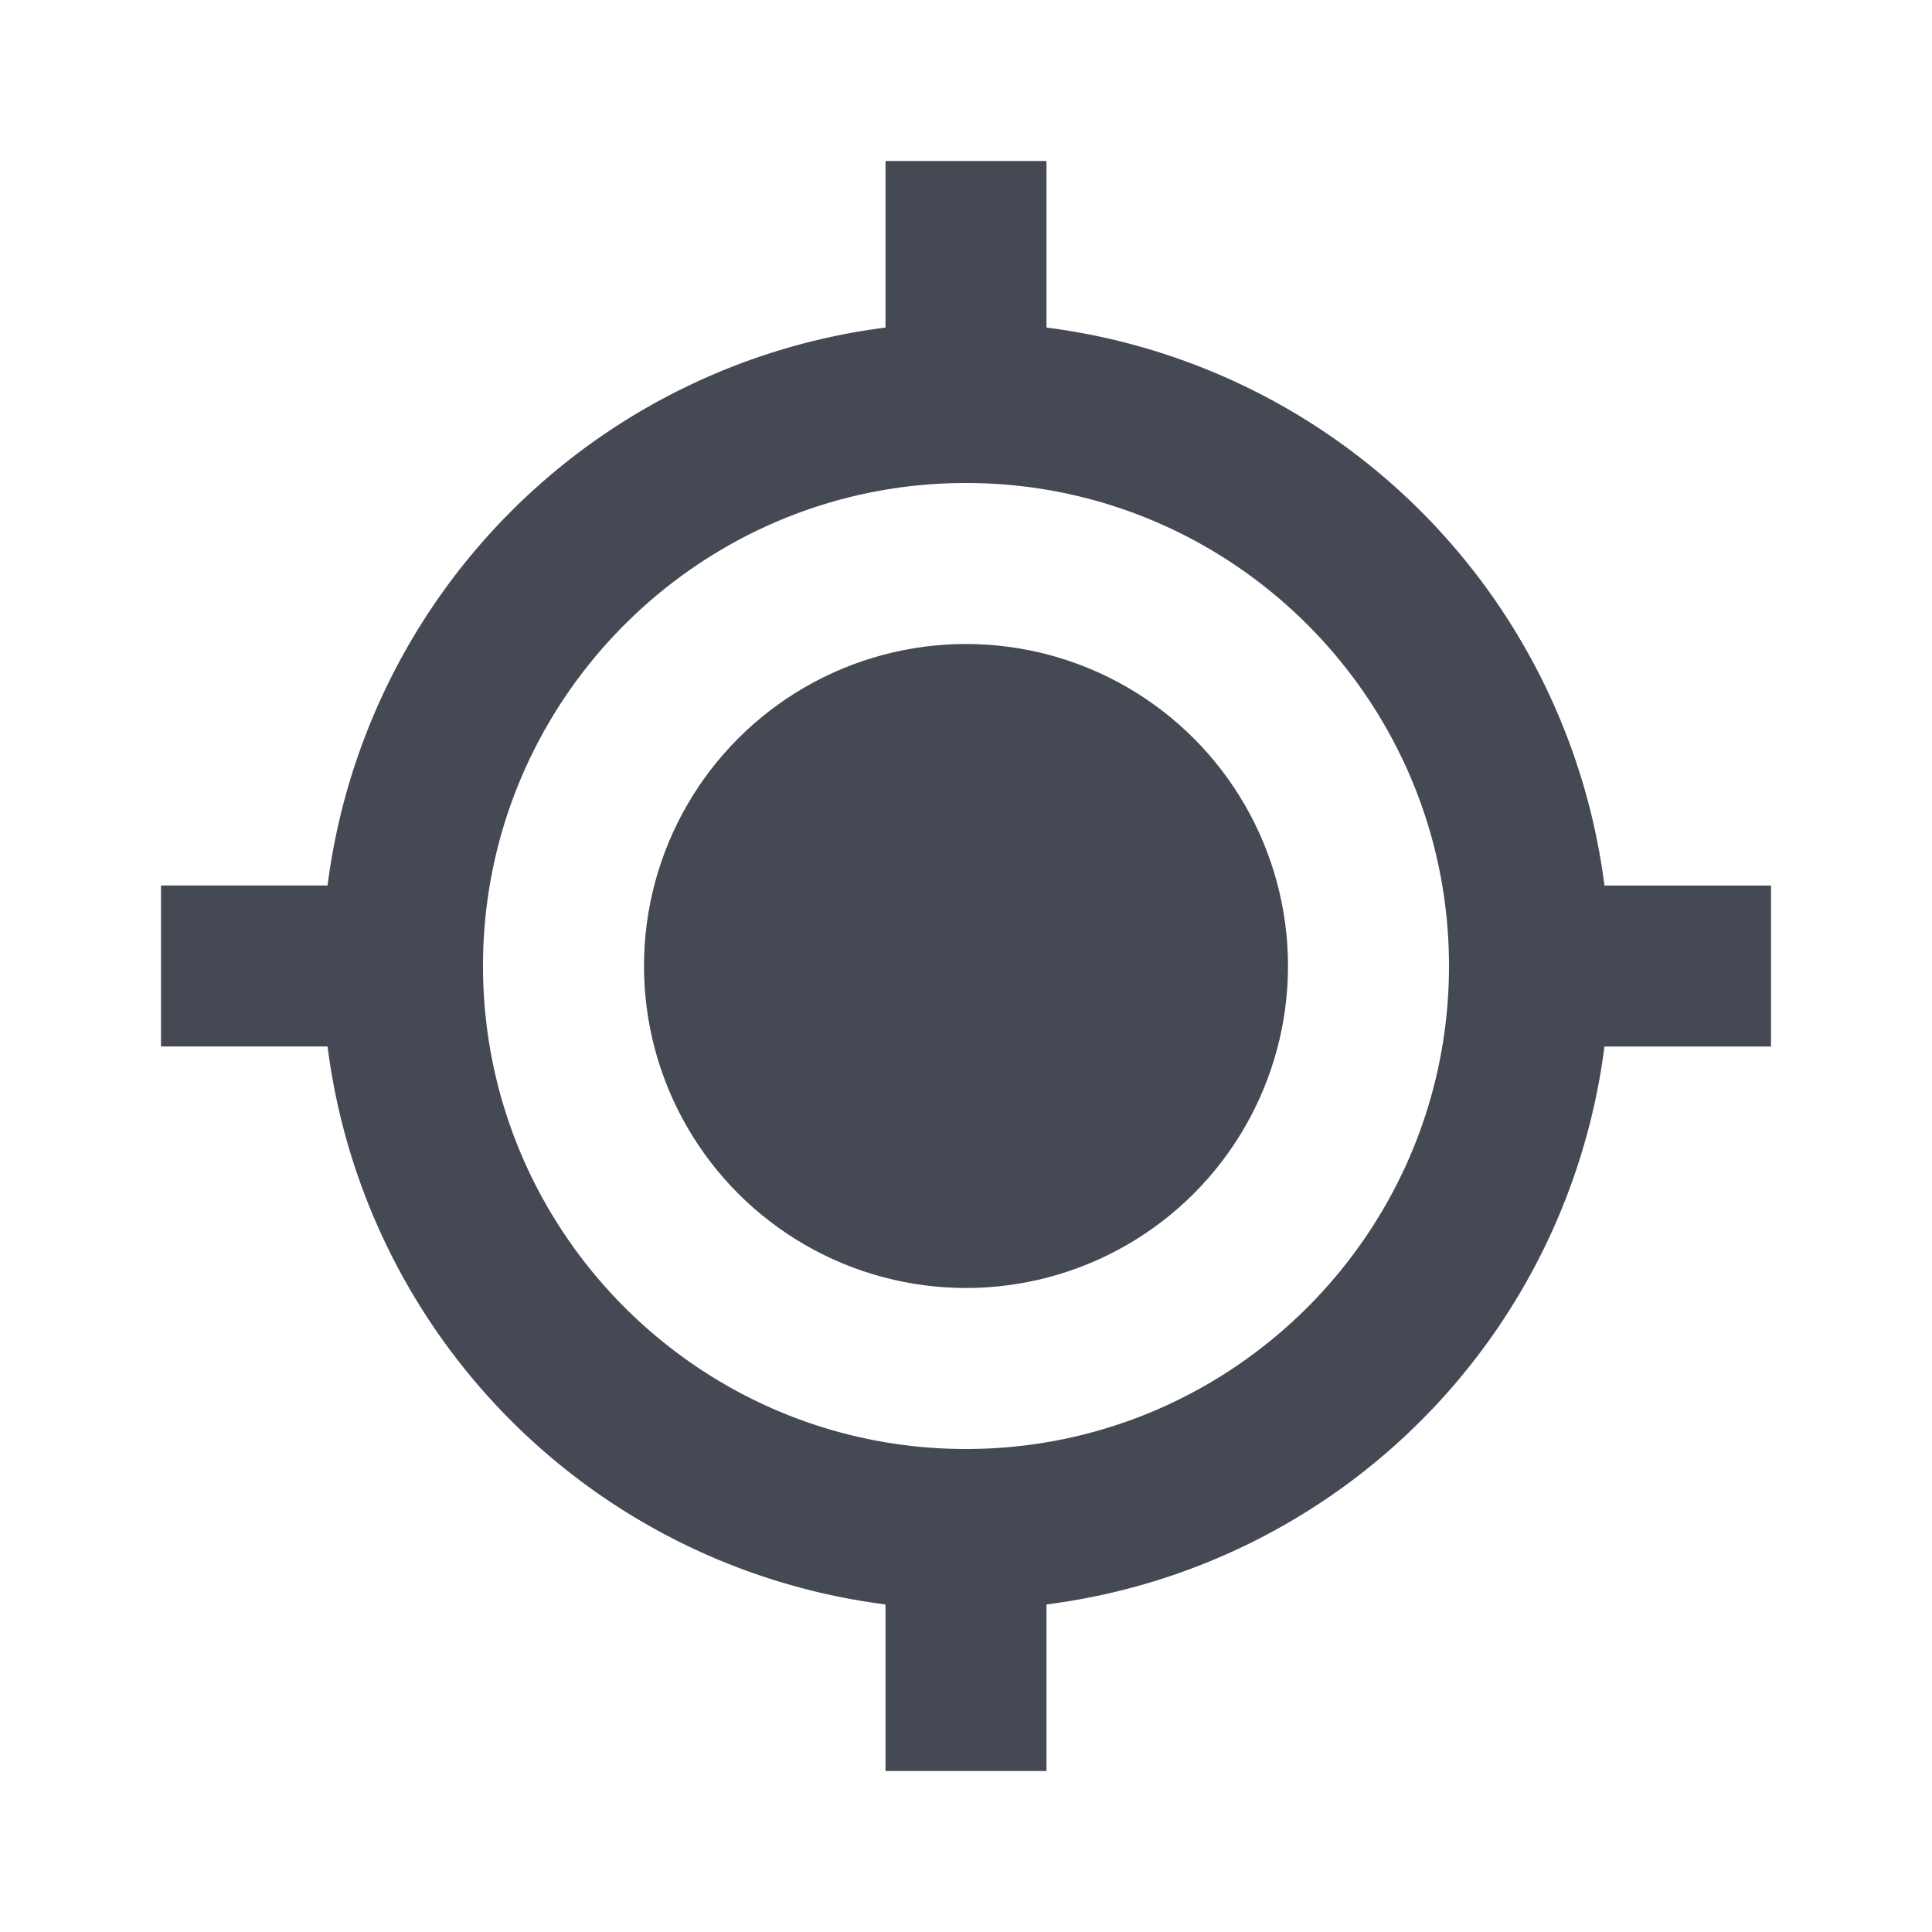
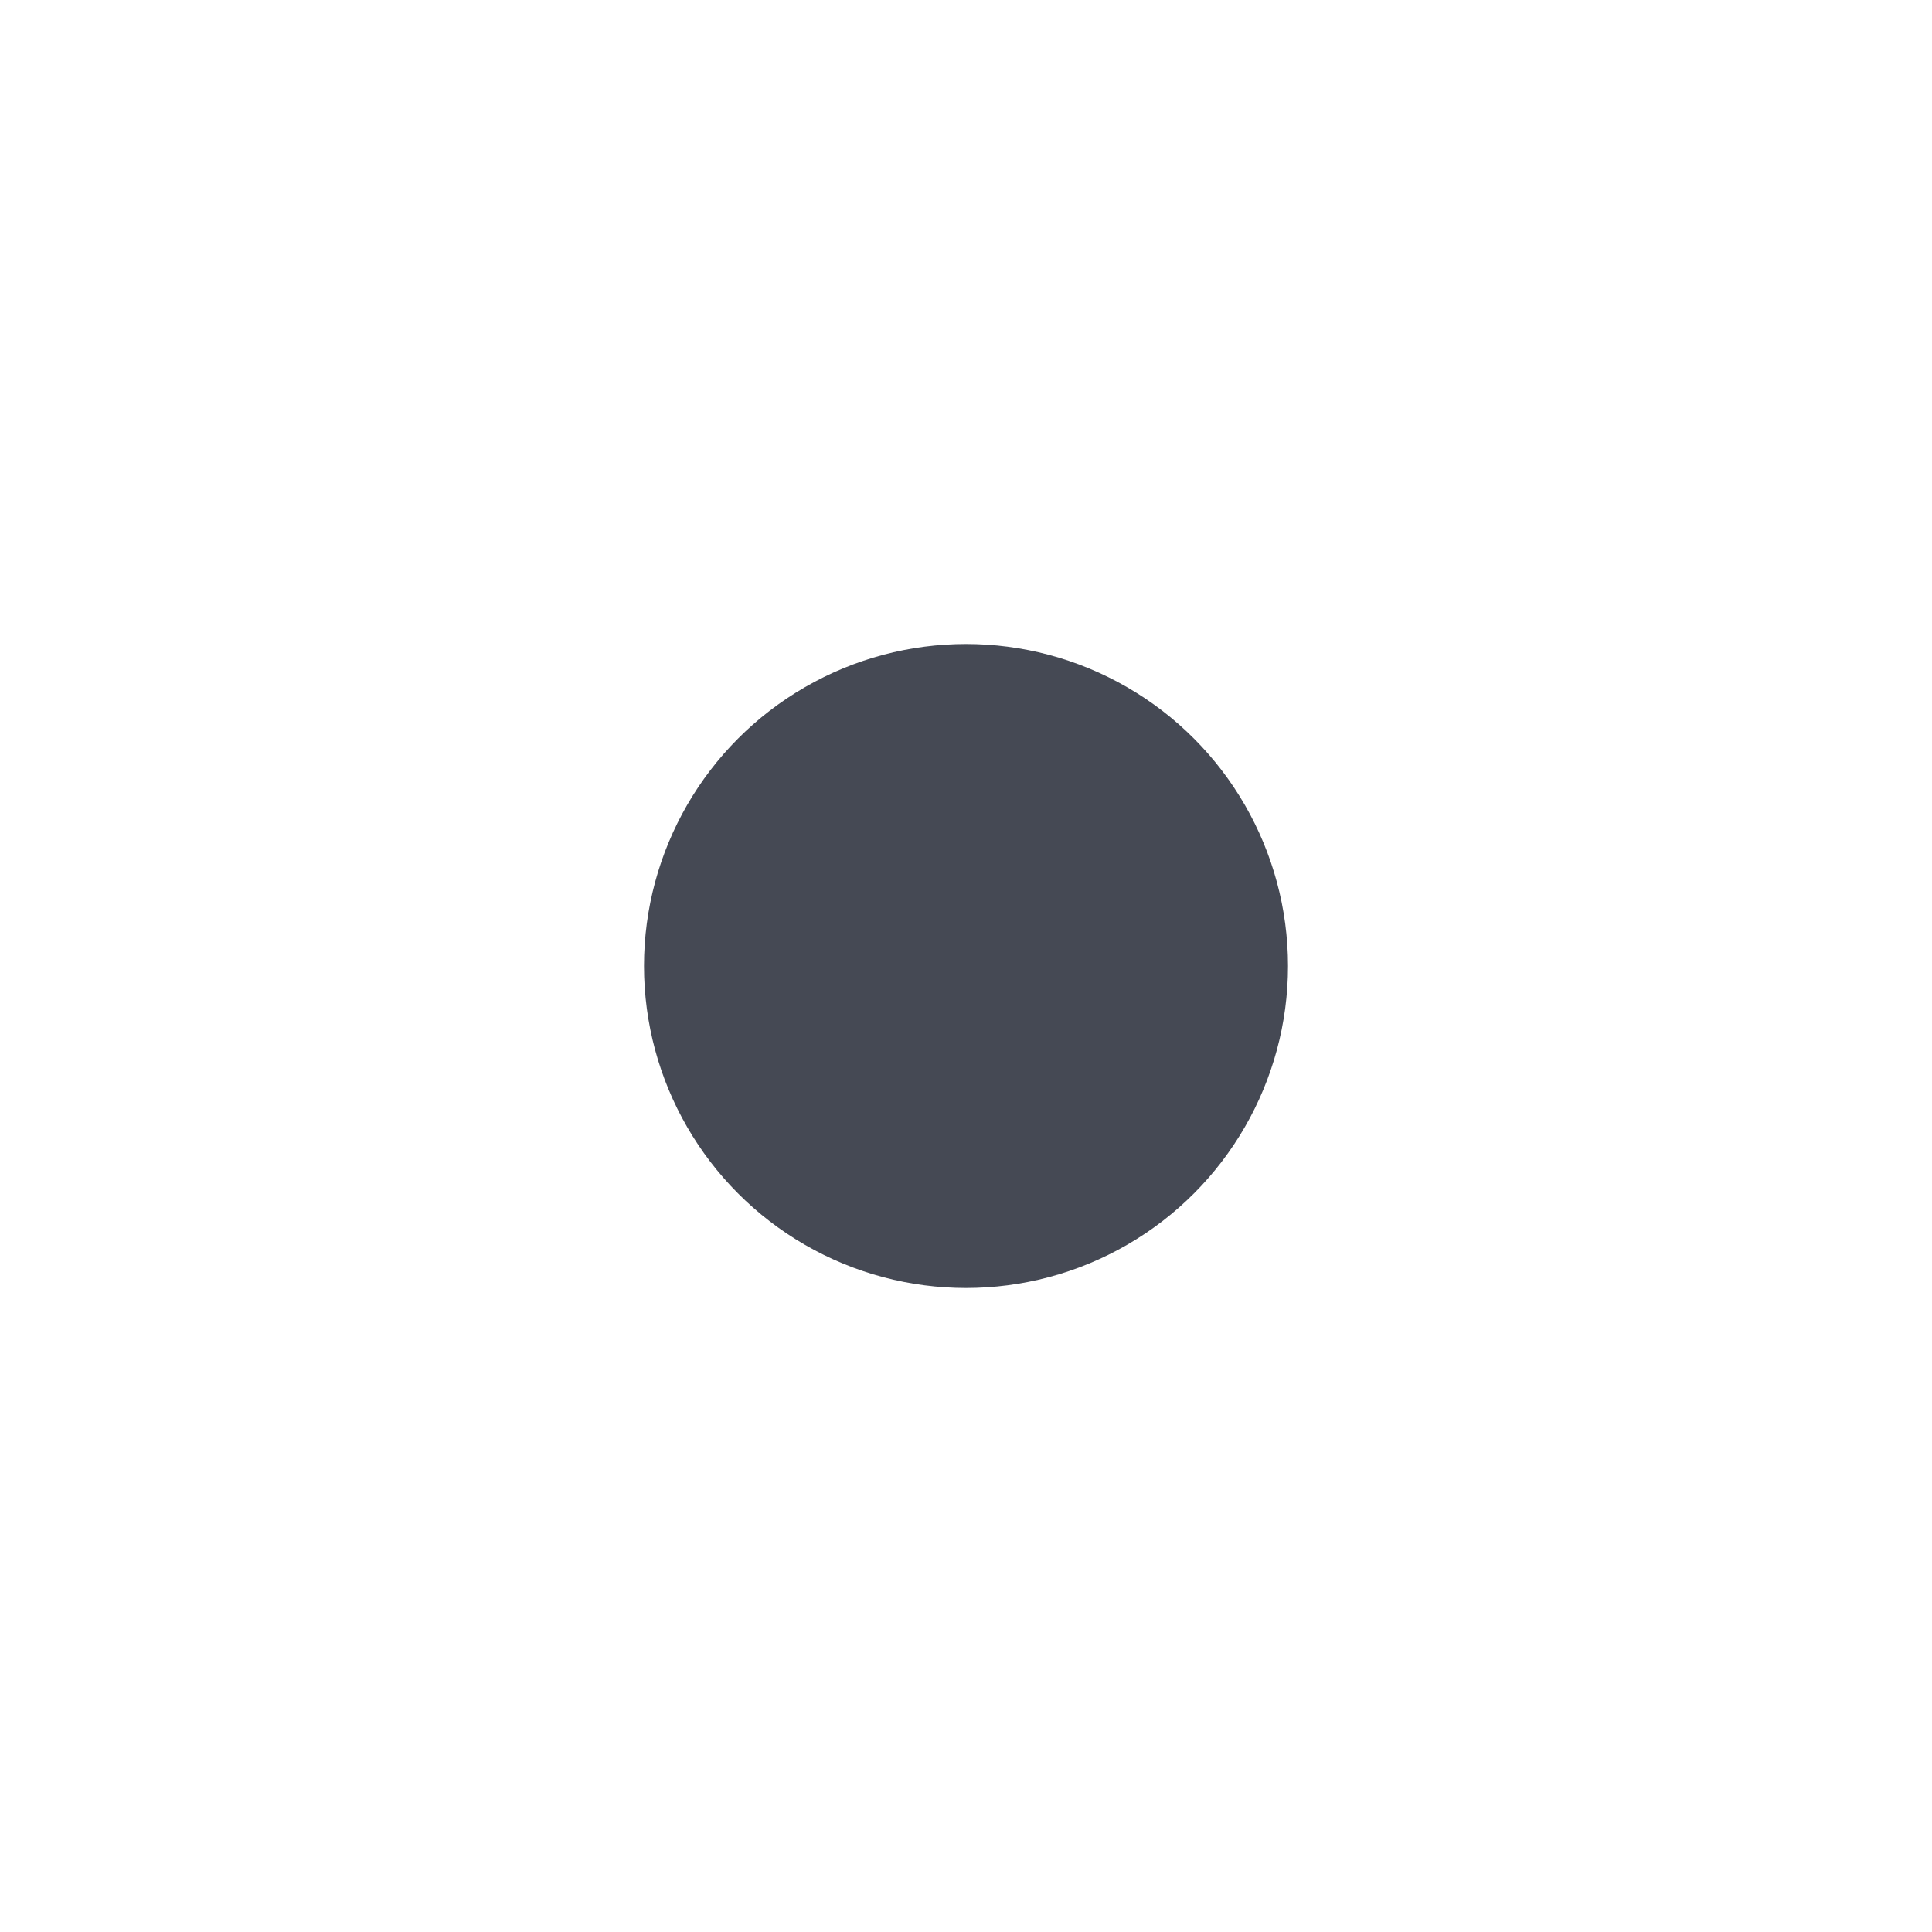
<svg xmlns="http://www.w3.org/2000/svg" stroke="currentColor" fill="#454954" stroke-width="0" viewBox="0 0 24 24" height="1em" width="1em">
  <circle cx="12" cy="12" r="4" />
-   <path d="M13 4.069V2h-2v2.069A8.01 8.01 0 0 0 4.069 11H2v2h2.069A8.008 8.008 0 0 0 11 19.931V22h2v-2.069A8.007 8.007 0 0 0 19.931 13H22v-2h-2.069A8.008 8.008 0 0 0 13 4.069zM12 18c-3.309 0-6-2.691-6-6s2.691-6 6-6 6 2.691 6 6-2.691 6-6 6z" />
</svg>